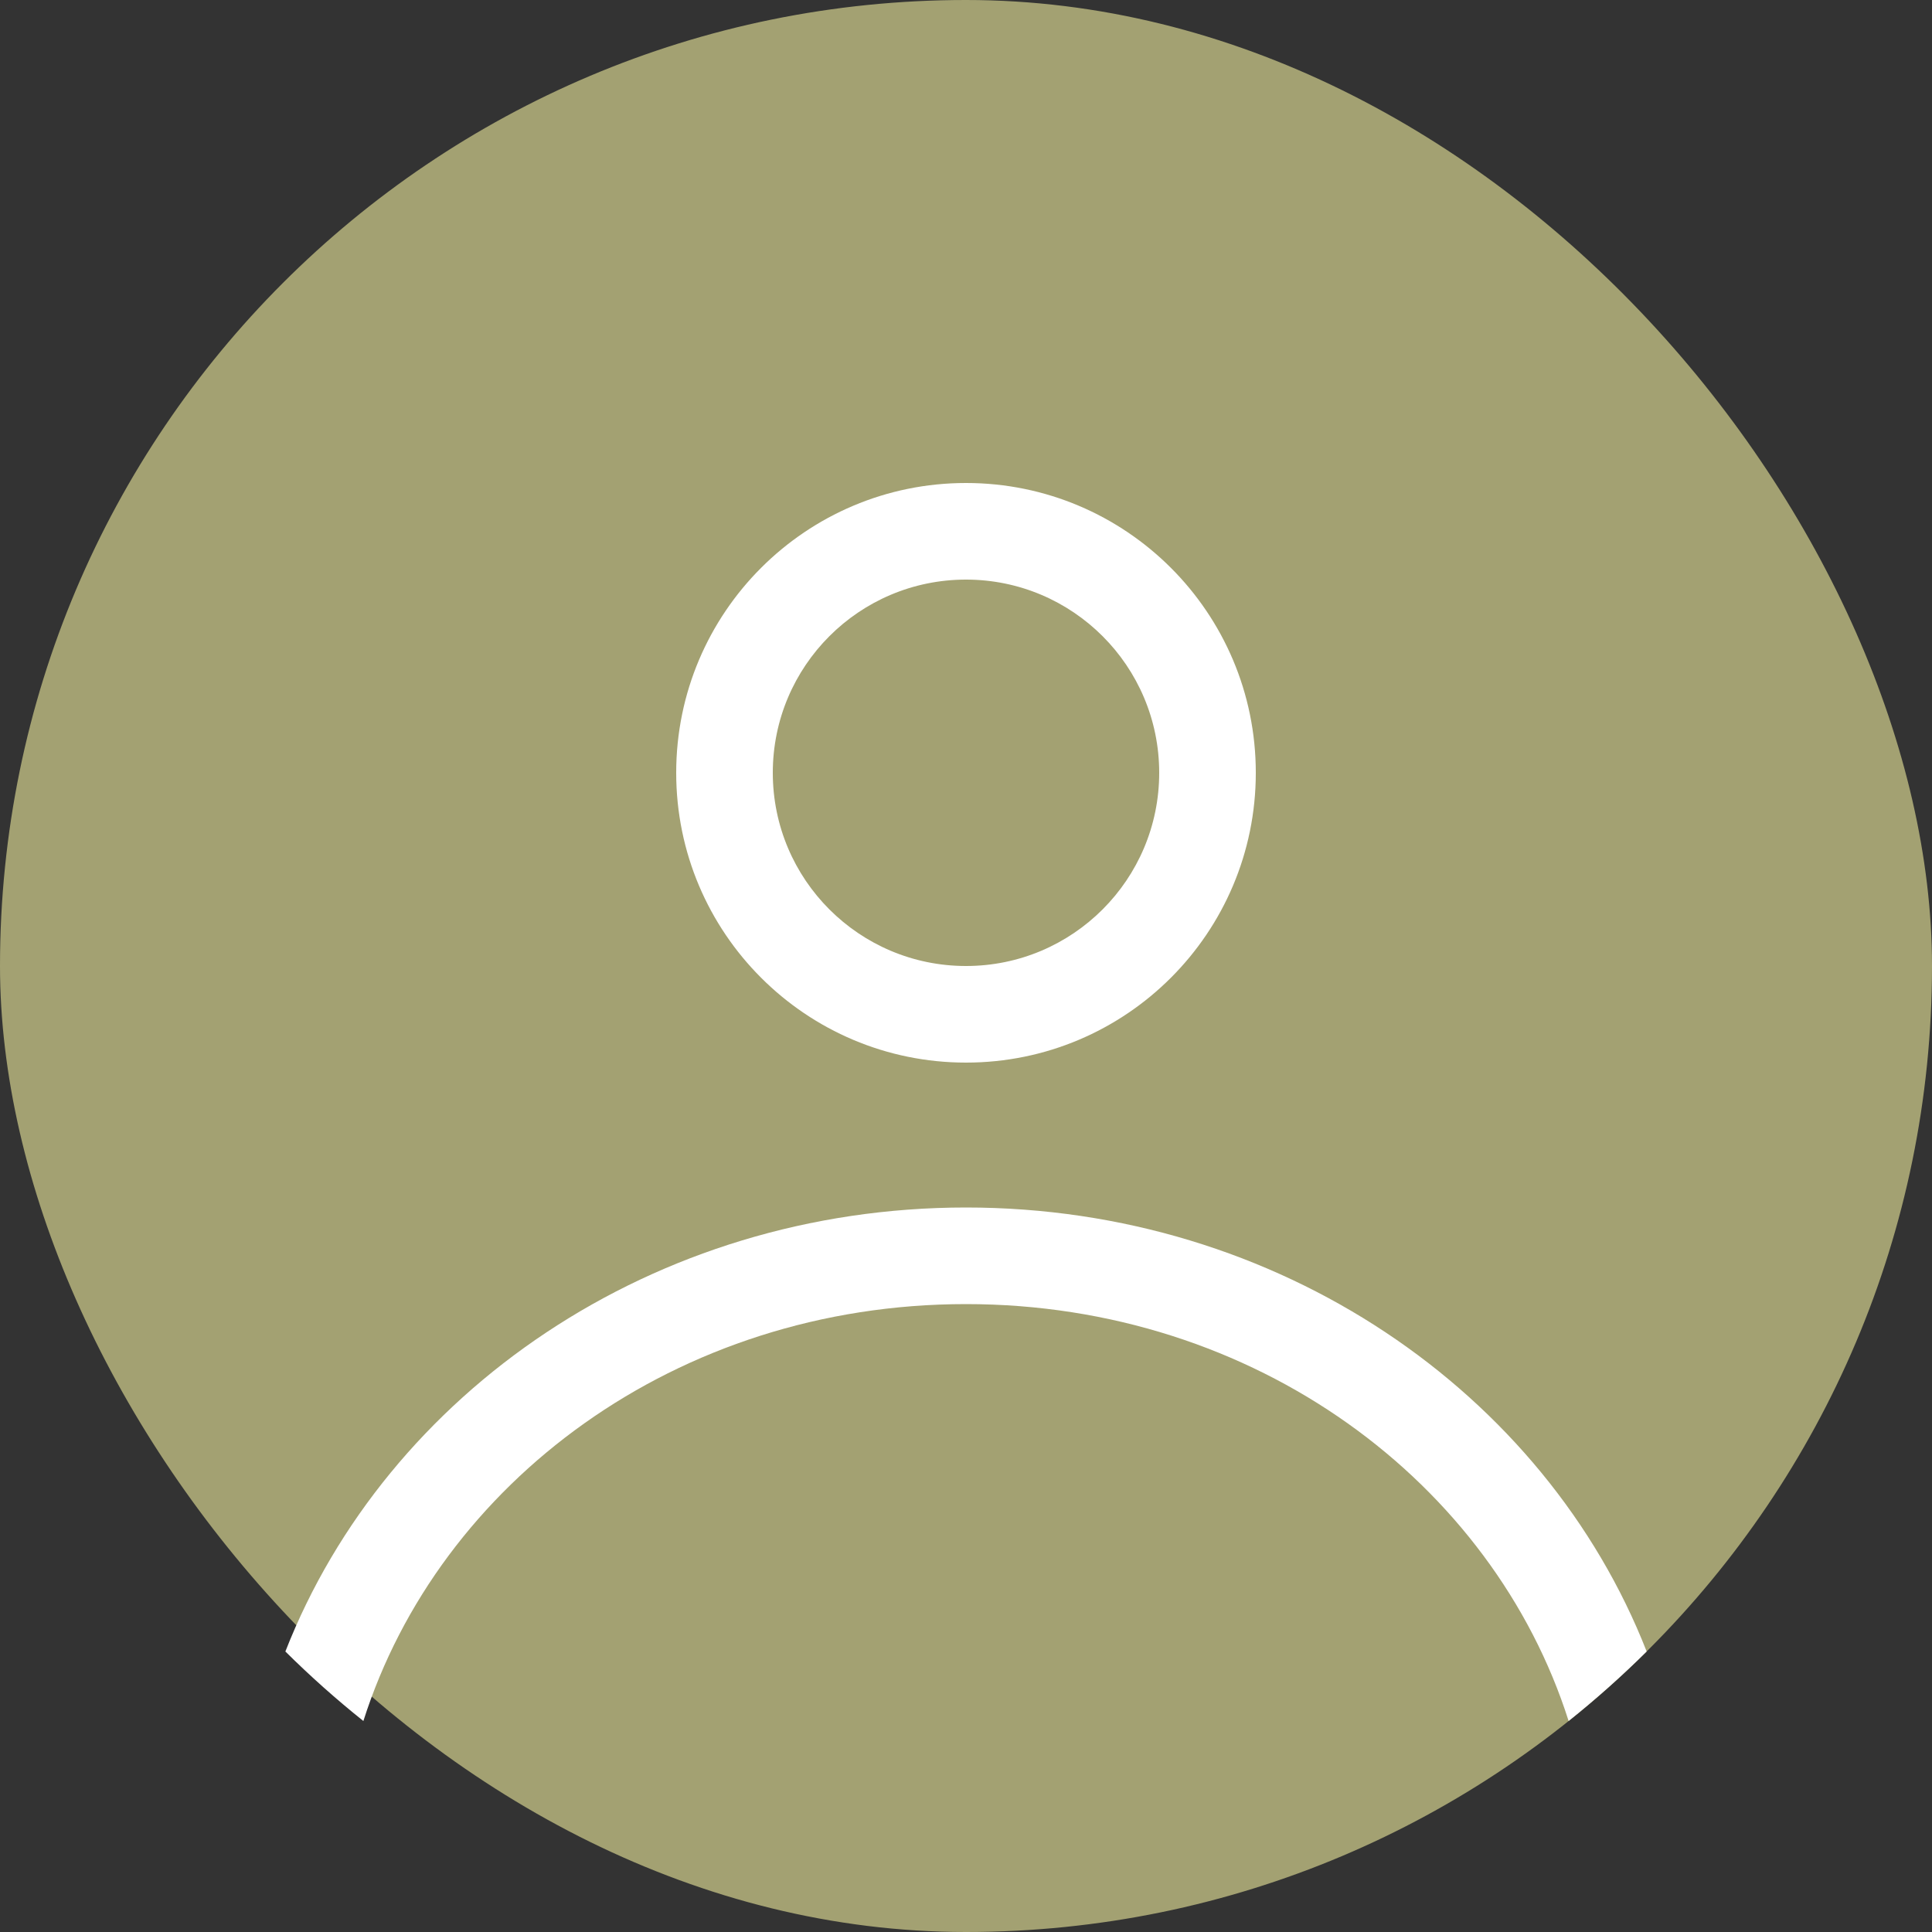
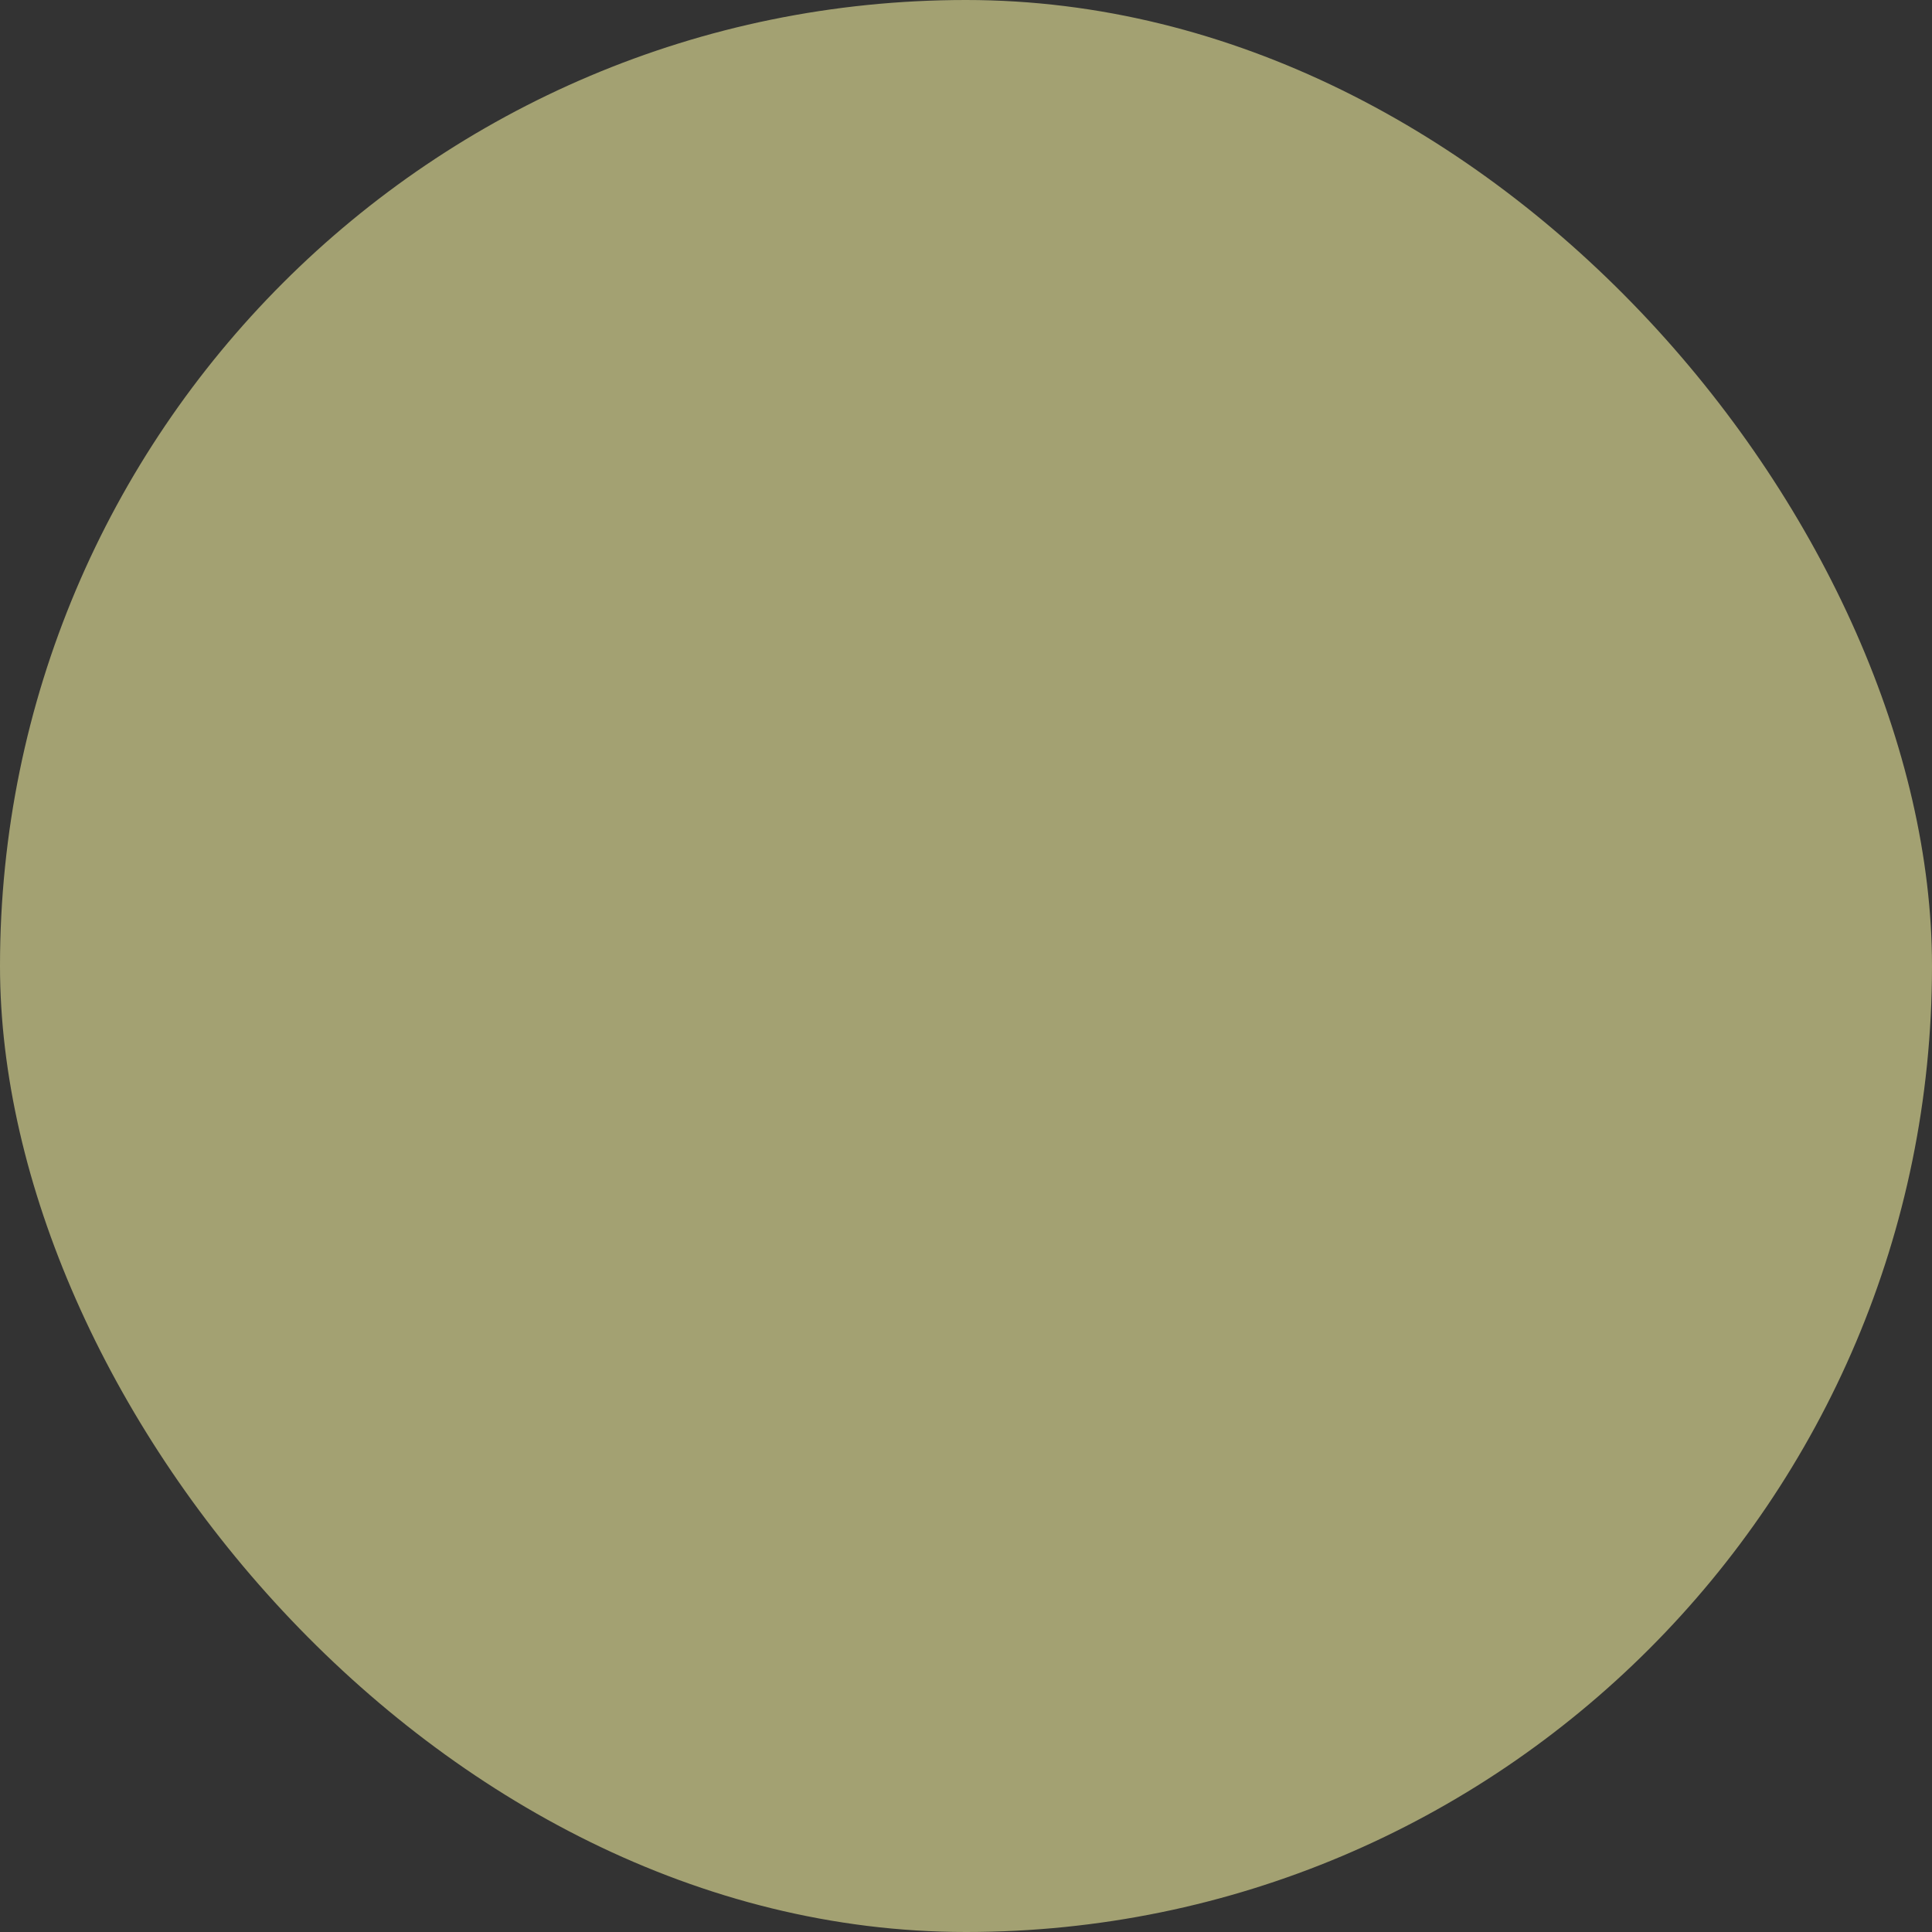
<svg xmlns="http://www.w3.org/2000/svg" width="48" height="48" viewBox="0 0 48 48" fill="none">
  <rect x="0" y="0" width="48" height="48" fill="#333333" stroke="none" />
  <rect width="48" height="48" rx="24" fill="#A3A172" />
-   <path fill-rule="evenodd" clip-rule="evenodd" d="M31.2 19.2C31.2 23.177 27.977 26.4 24 26.4C20.024 26.4 16.8 23.177 16.8 19.2C16.8 15.223 20.024 12 24 12C27.977 12 31.2 15.223 31.2 19.2ZM28.8 19.2C28.8 21.851 26.651 24 24 24C21.349 24 19.2 21.851 19.2 19.2C19.2 16.549 21.349 14.4 24 14.4C26.651 14.4 28.8 16.549 28.8 19.2Z" fill="white" />
-   <path d="M24 30C16.231 30 9.611 34.594 7.09 41.031C7.704 41.64 8.351 42.217 9.028 42.758C10.906 36.849 16.796 32.4 24 32.4C31.204 32.4 37.095 36.849 38.972 42.758C39.649 42.217 40.297 41.64 40.911 41.031C38.389 34.594 31.77 30 24 30Z" fill="white" />
</svg>